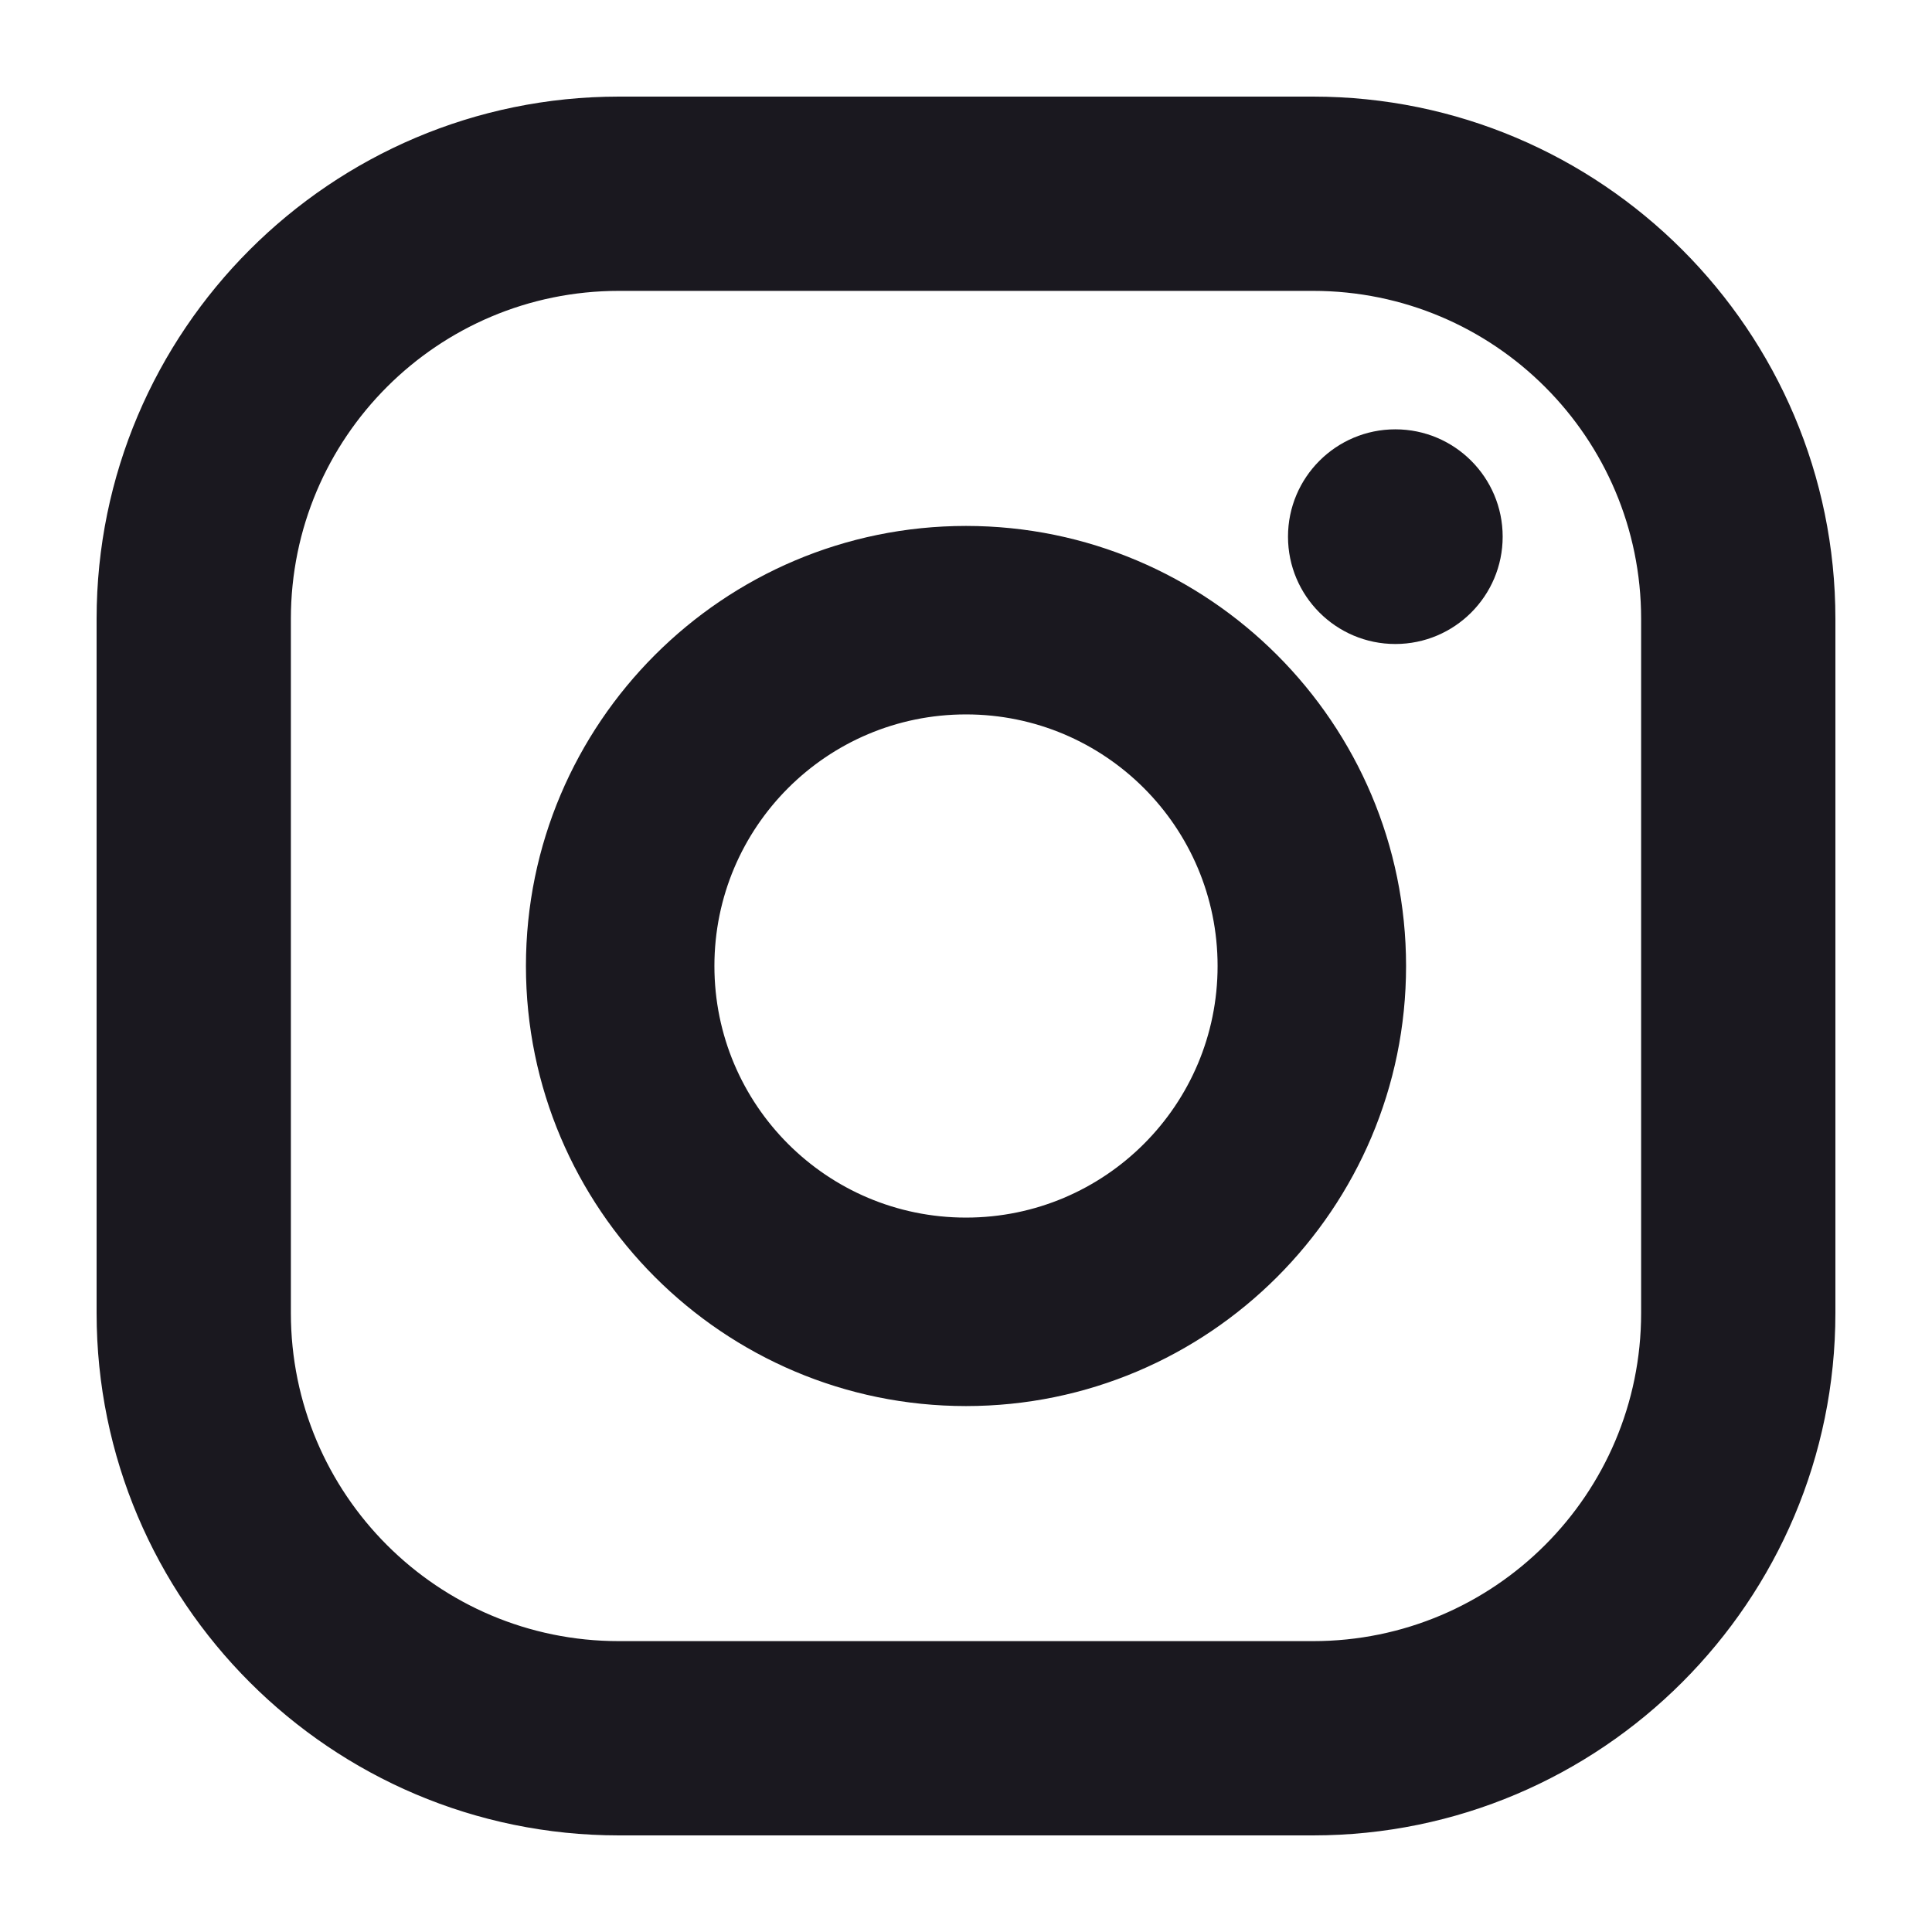
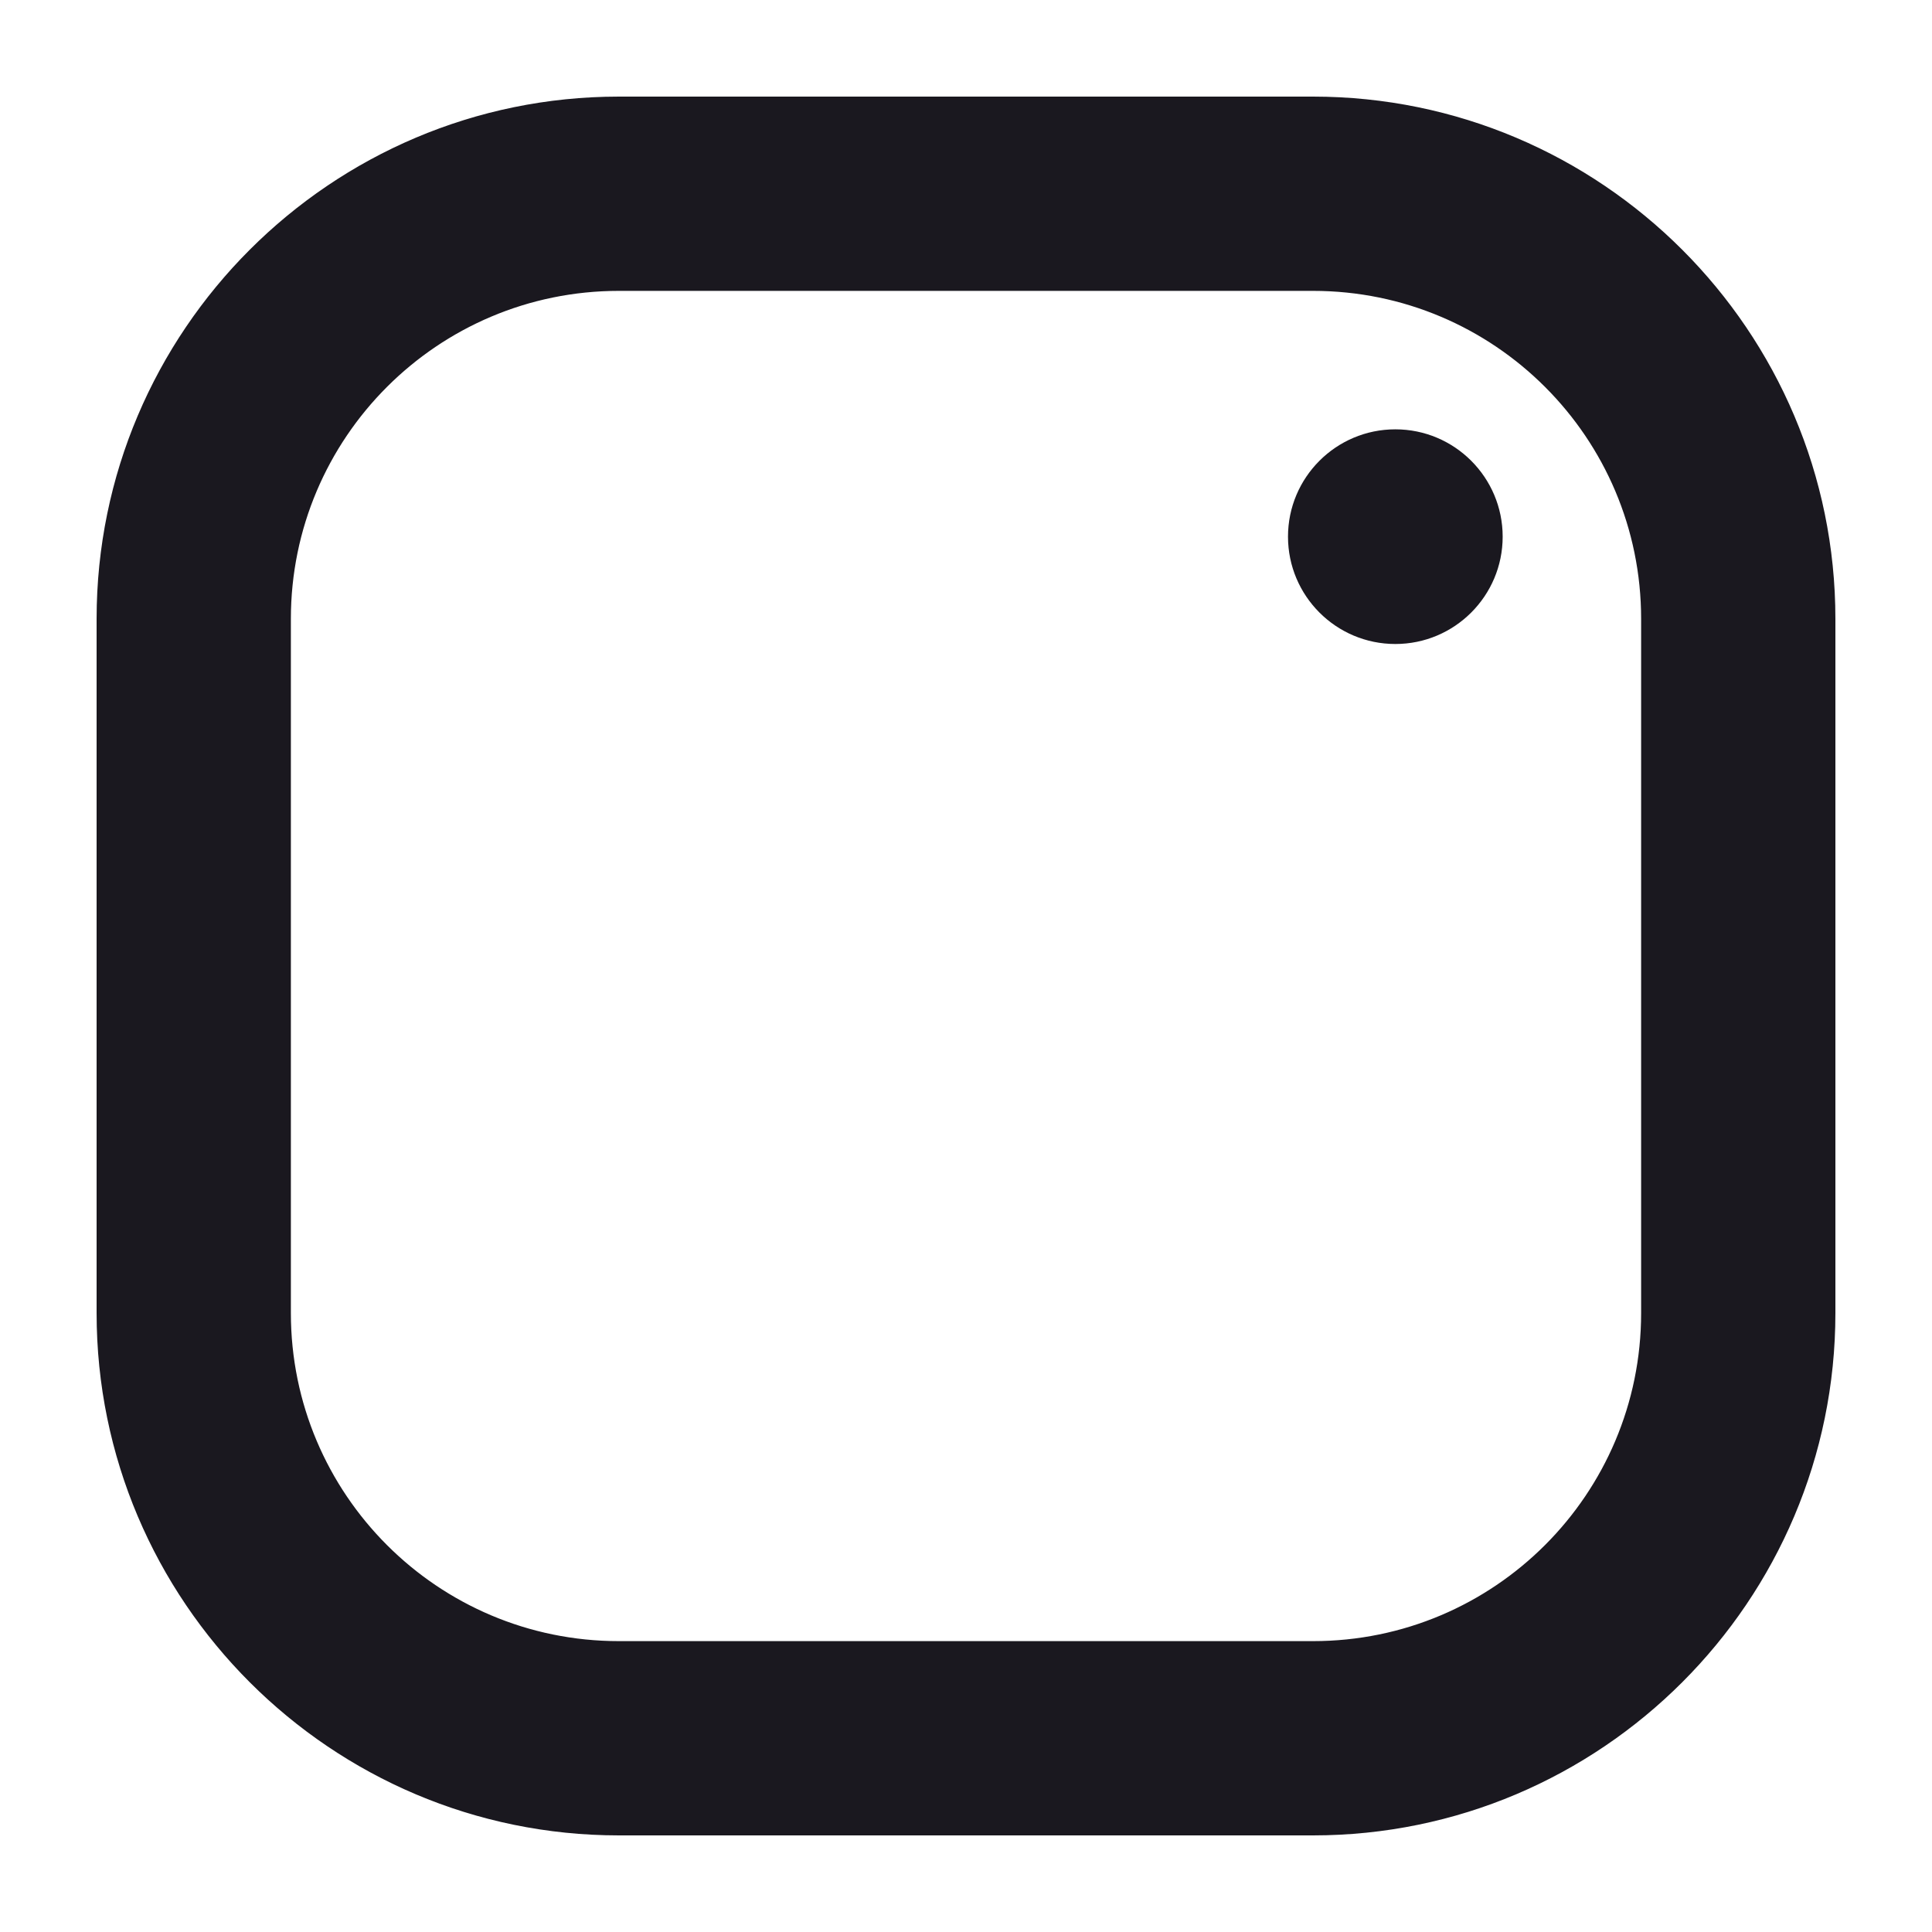
<svg xmlns="http://www.w3.org/2000/svg" width="18" height="18" viewBox="0 0 18 18" fill="none">
  <path d="M12.233 1H5.766C3.138 1 1 3.138 1 5.766V12.233C1 14.862 3.138 17 5.766 17H12.233C14.862 17 17 14.862 17 12.233V5.766C17 3.138 14.862 1 12.233 1ZM15.39 12.233C15.39 13.977 13.977 15.39 12.233 15.39H5.766C4.023 15.39 2.61 13.977 2.61 12.233V5.766C2.61 4.023 4.023 2.61 5.766 2.61H12.233C13.977 2.61 15.39 4.023 15.39 5.766V12.233Z" fill="#1A181F" stroke="#1A181F" stroke-width="0.2" />
-   <path d="M9 5C6.794 5 5 6.794 5 9C5 11.206 6.794 13 9 13C11.206 13 13 11.206 13 9C13 6.794 11.206 5 9 5ZM9 11.444C7.65 11.444 6.556 10.35 6.556 9C6.556 7.65 7.65 6.556 9 6.556C10.35 6.556 11.444 7.65 11.444 9C11.444 10.35 10.35 11.444 9 11.444Z" fill="#1A181F" stroke="#1A181F" stroke-width="0.2" />
  <path d="M13 6C13.552 6 14 5.552 14 5C14 4.448 13.552 4 13 4C12.448 4 12 4.448 12 5C12 5.552 12.448 6 13 6Z" fill="#1A181F" />
</svg>